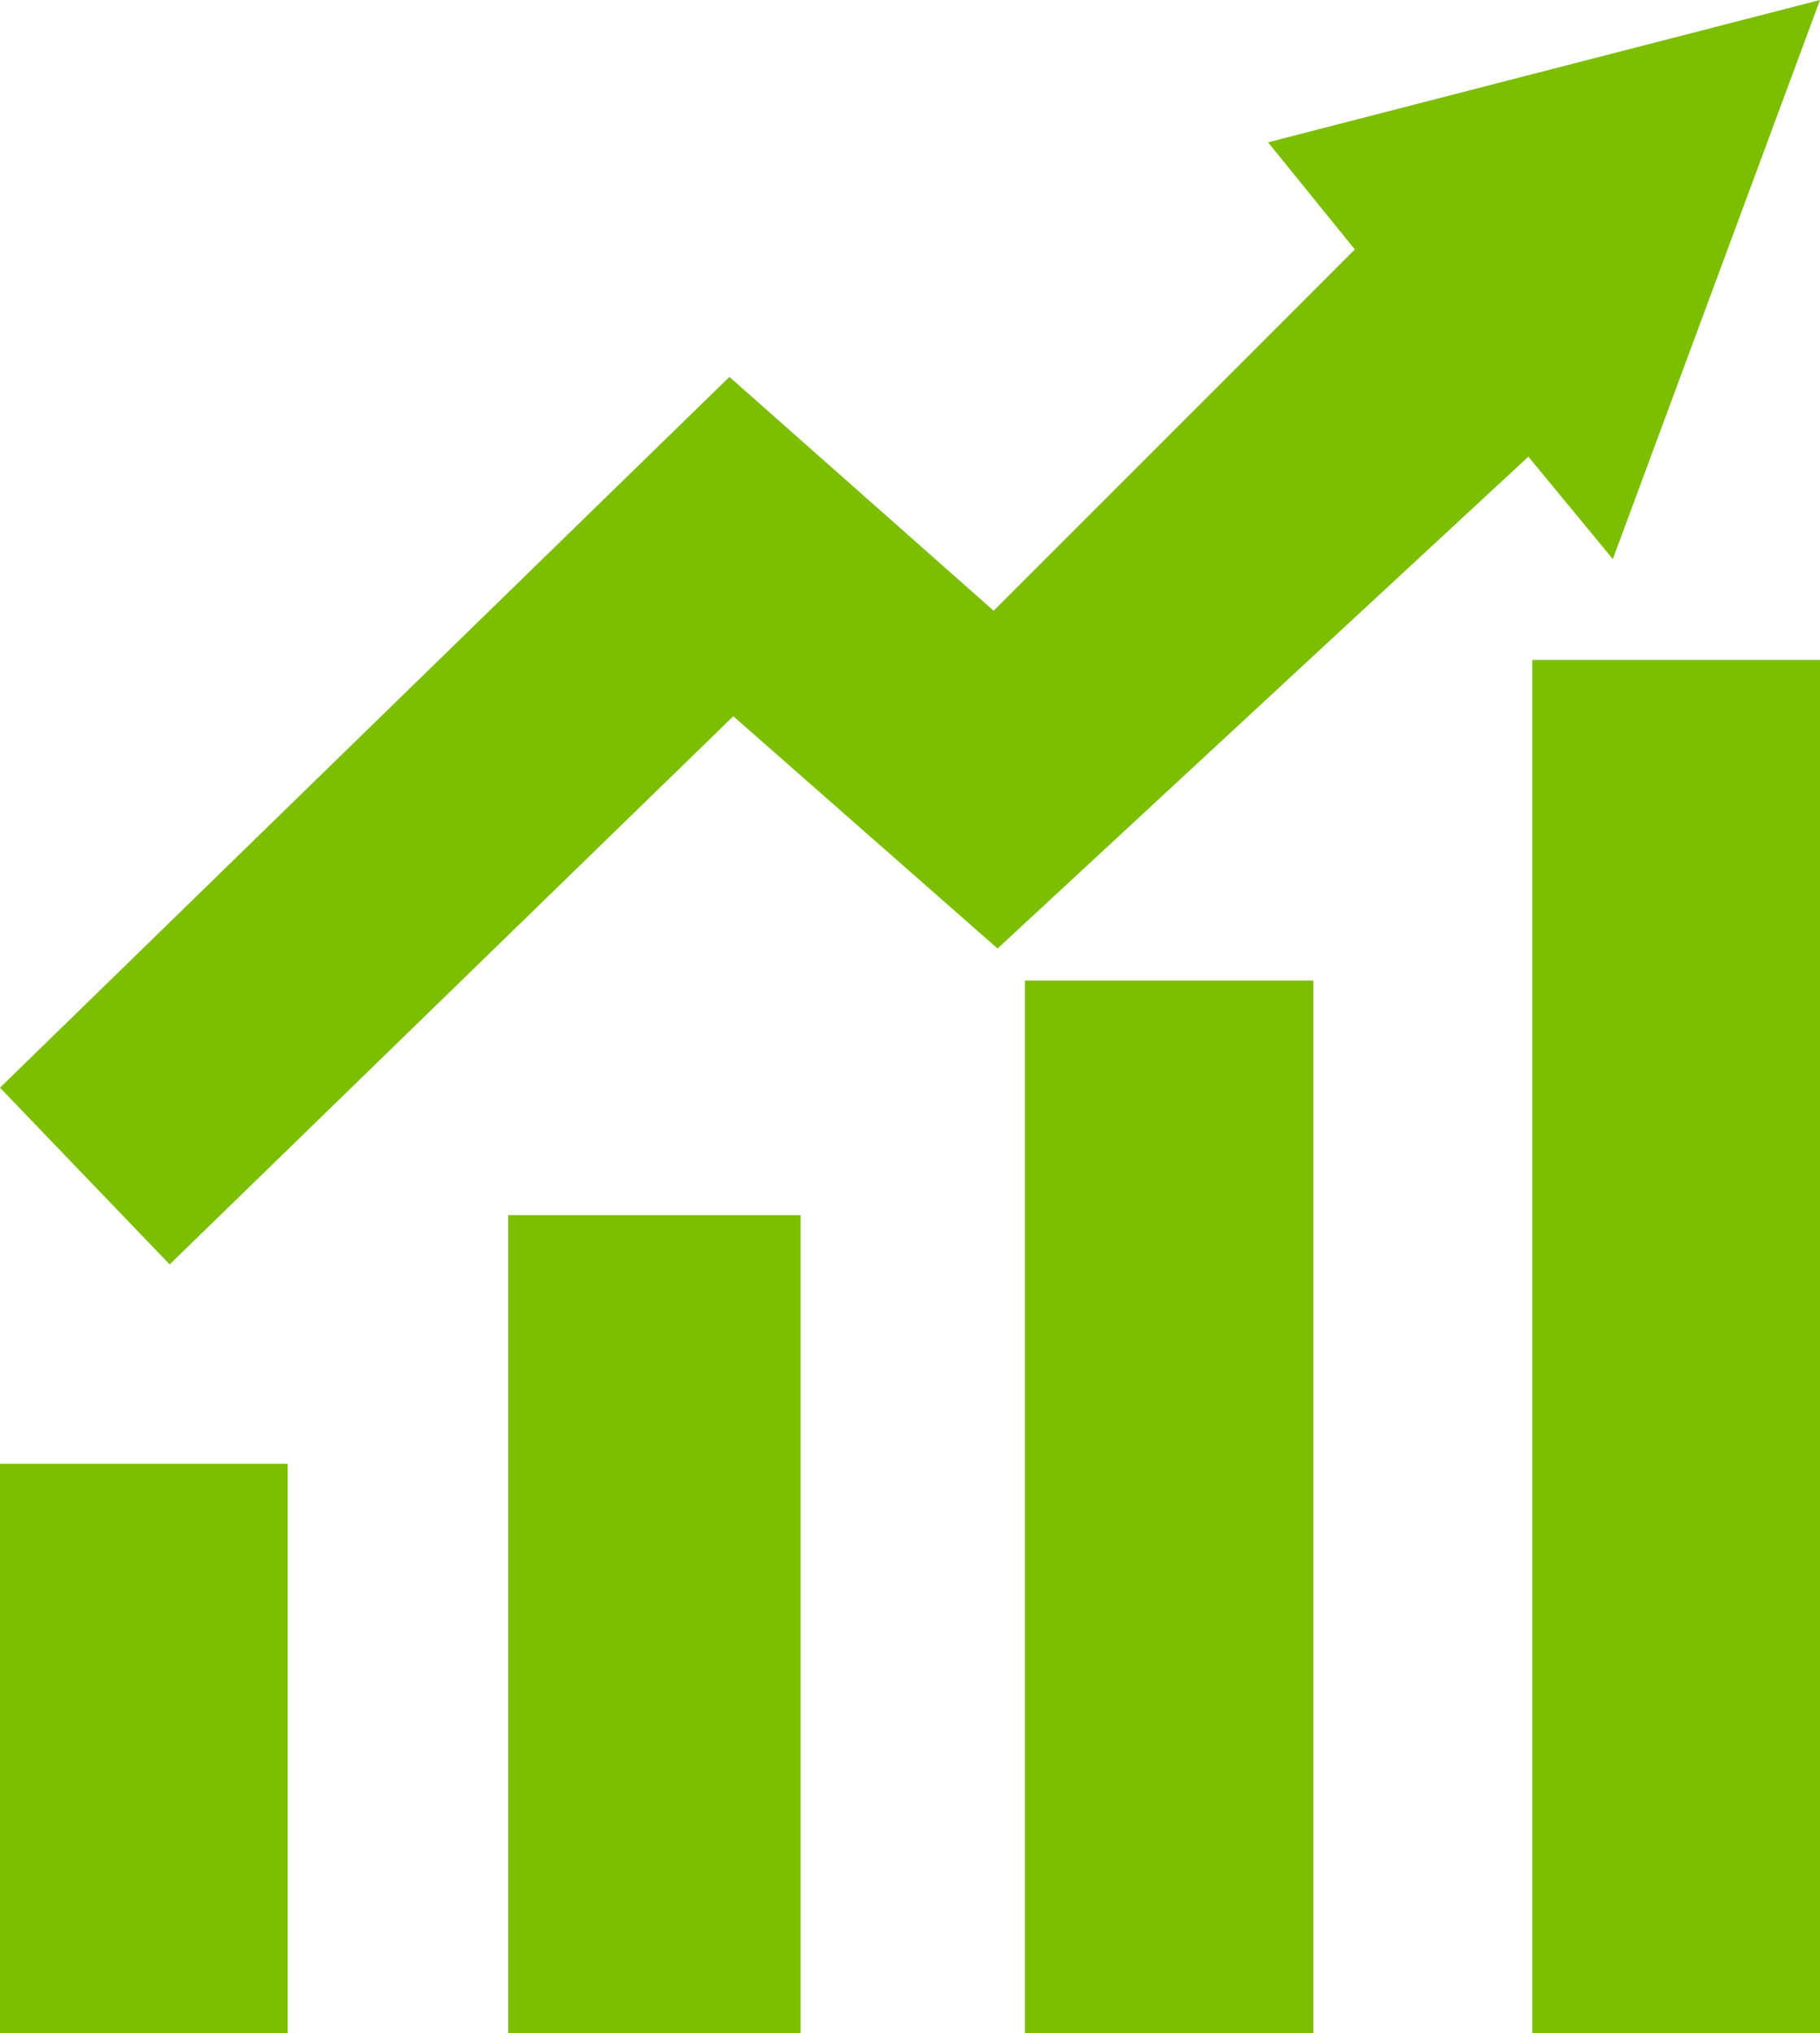
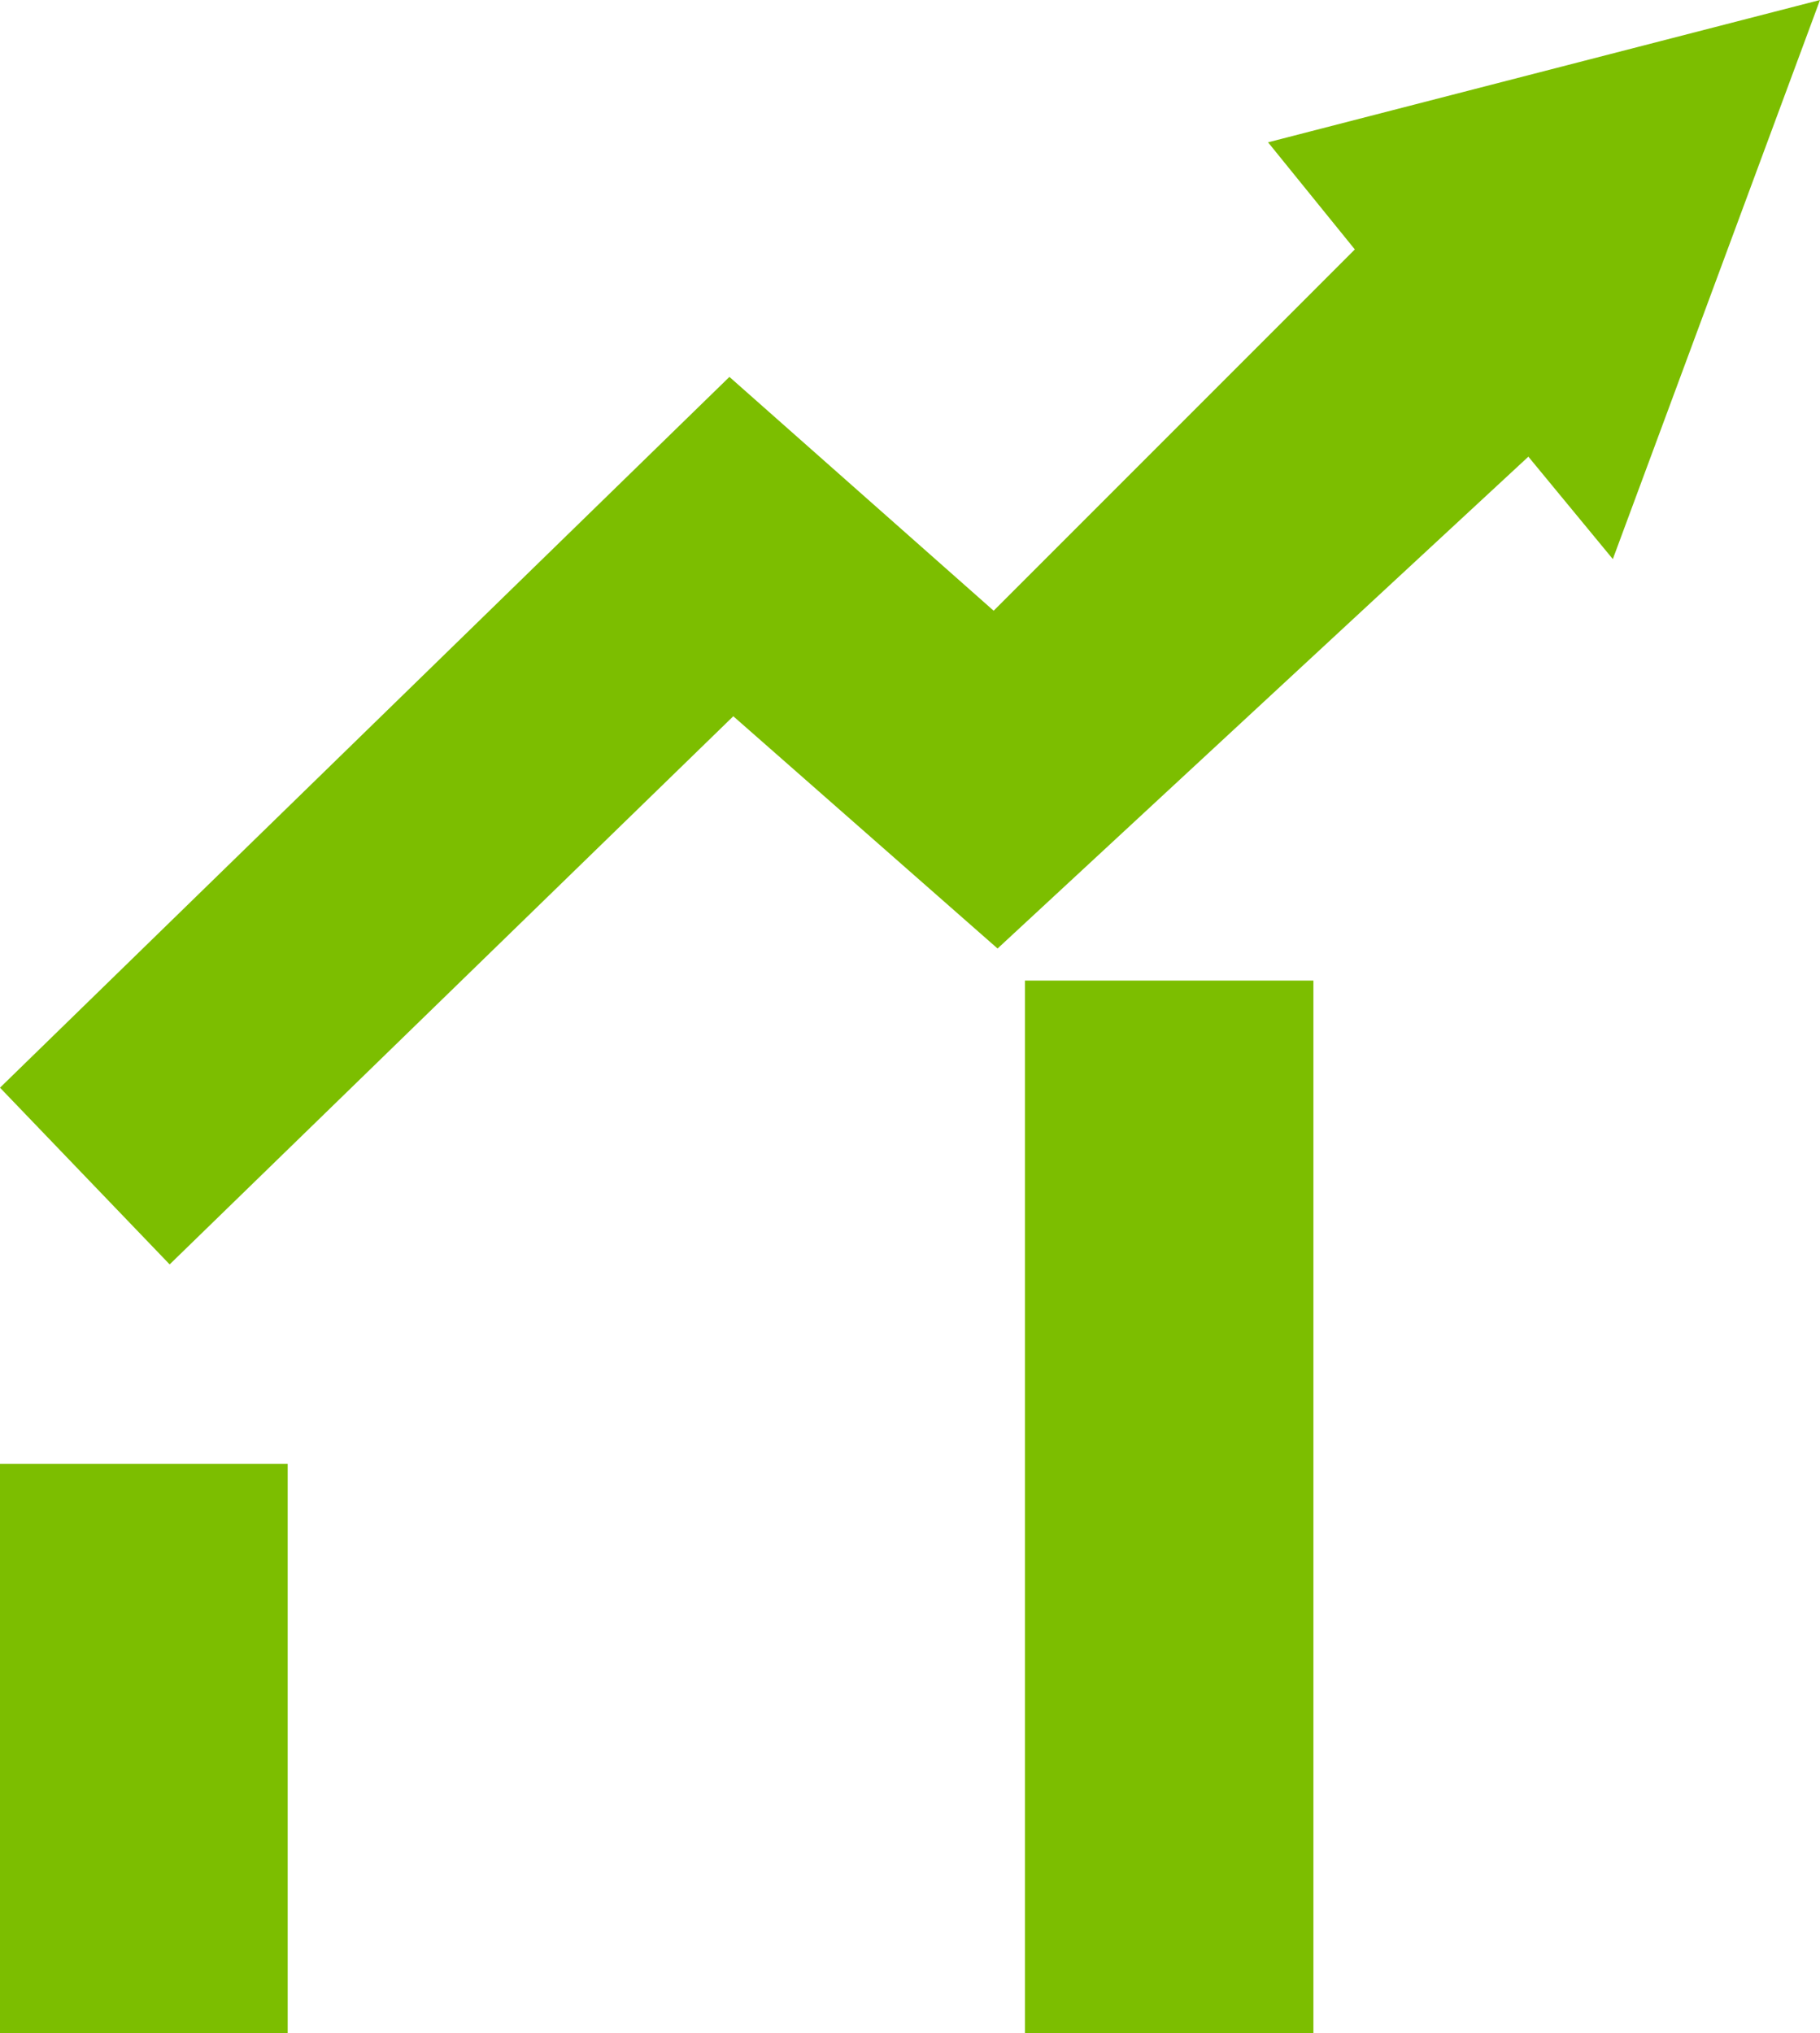
<svg xmlns="http://www.w3.org/2000/svg" version="1.1" id="Layer_1" x="0px" y="0px" width="61.909px" height="69.142px" viewBox="0 0 61.909 69.142" enable-background="new 0 0 61.909 69.142" xml:space="preserve">
  <g>
    <g>
      <rect y="49.782" fill="#7cbe00" width="9.786" height="19.359" />
-       <rect x="17.286" y="41.325" fill="#7cbe00" width="9.945" height="27.816" />
      <rect x="34.864" y="33.348" fill="#7cbe00" width="9.813" height="35.793" />
      <polygon fill="#7cbe00" points="61.909,0 43.134,4.84 46.086,8.483 33.8,20.77 24.812,12.818 0,36.991 5.771,43.001     24.944,24.359 33.933,32.258 51.989,15.531 54.862,19.014   " />
-       <rect x="52.122" y="22.445" fill="#7cbe00" width="9.787" height="46.697" />
    </g>
  </g>
</svg>